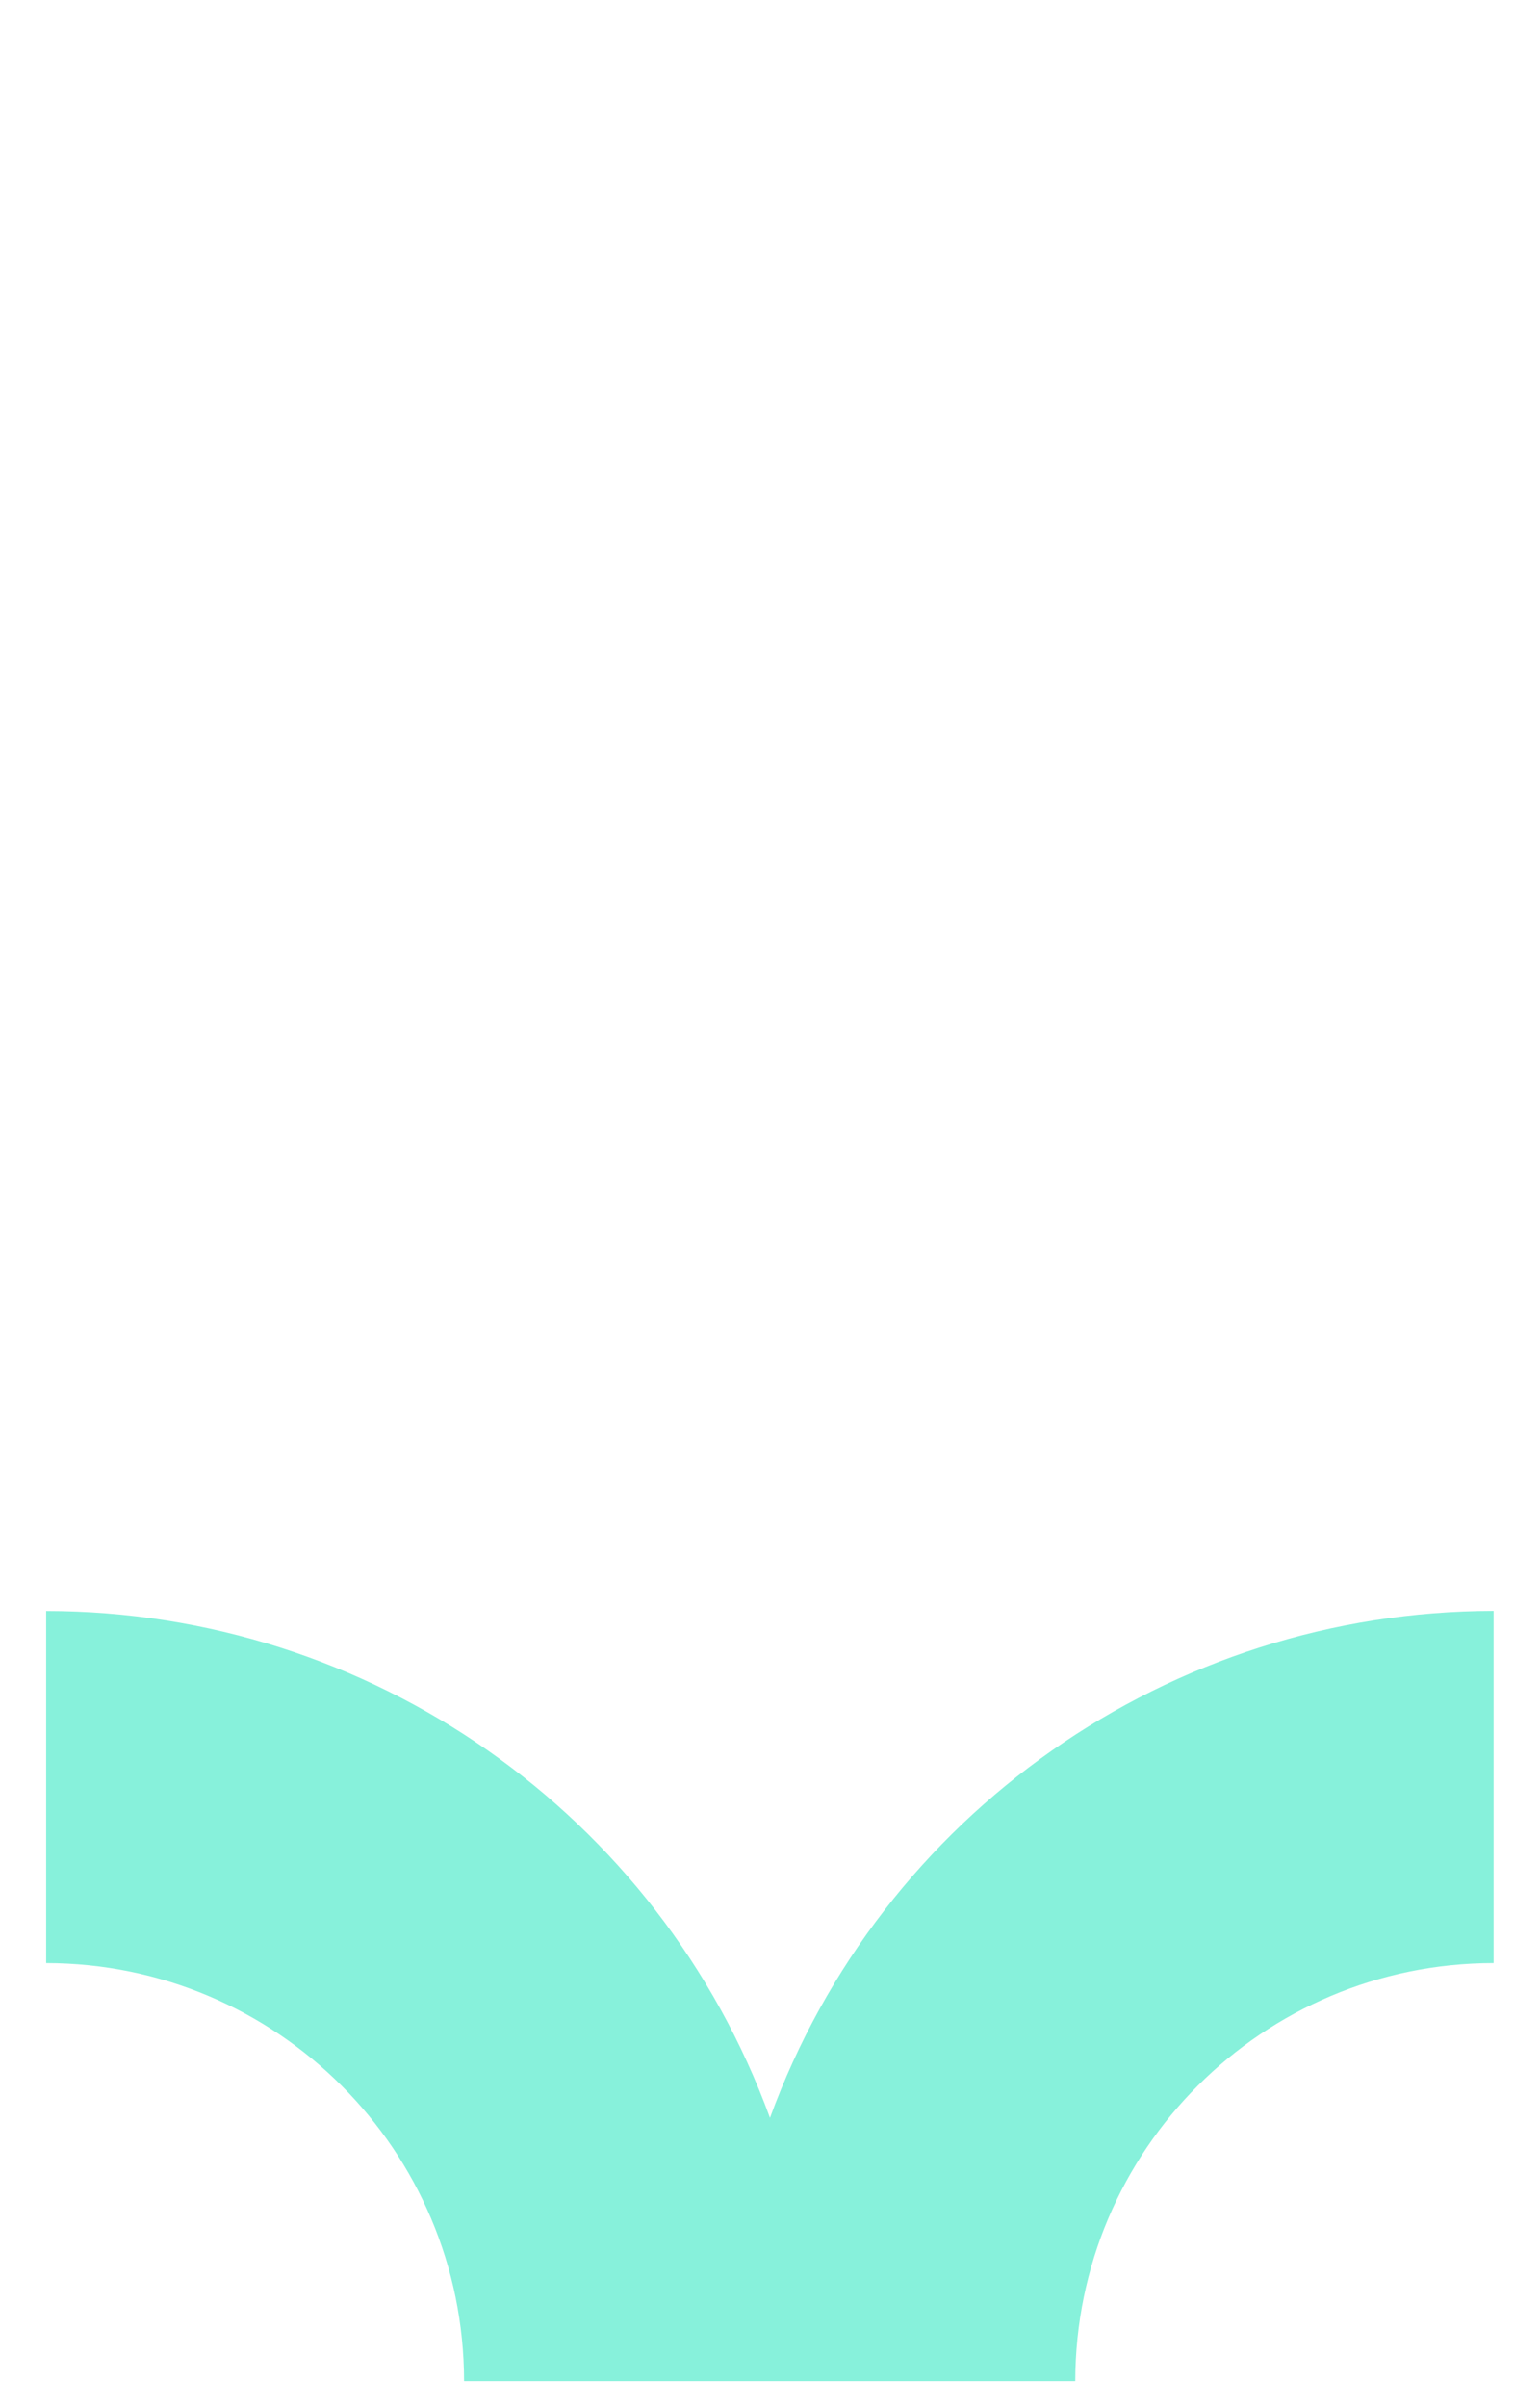
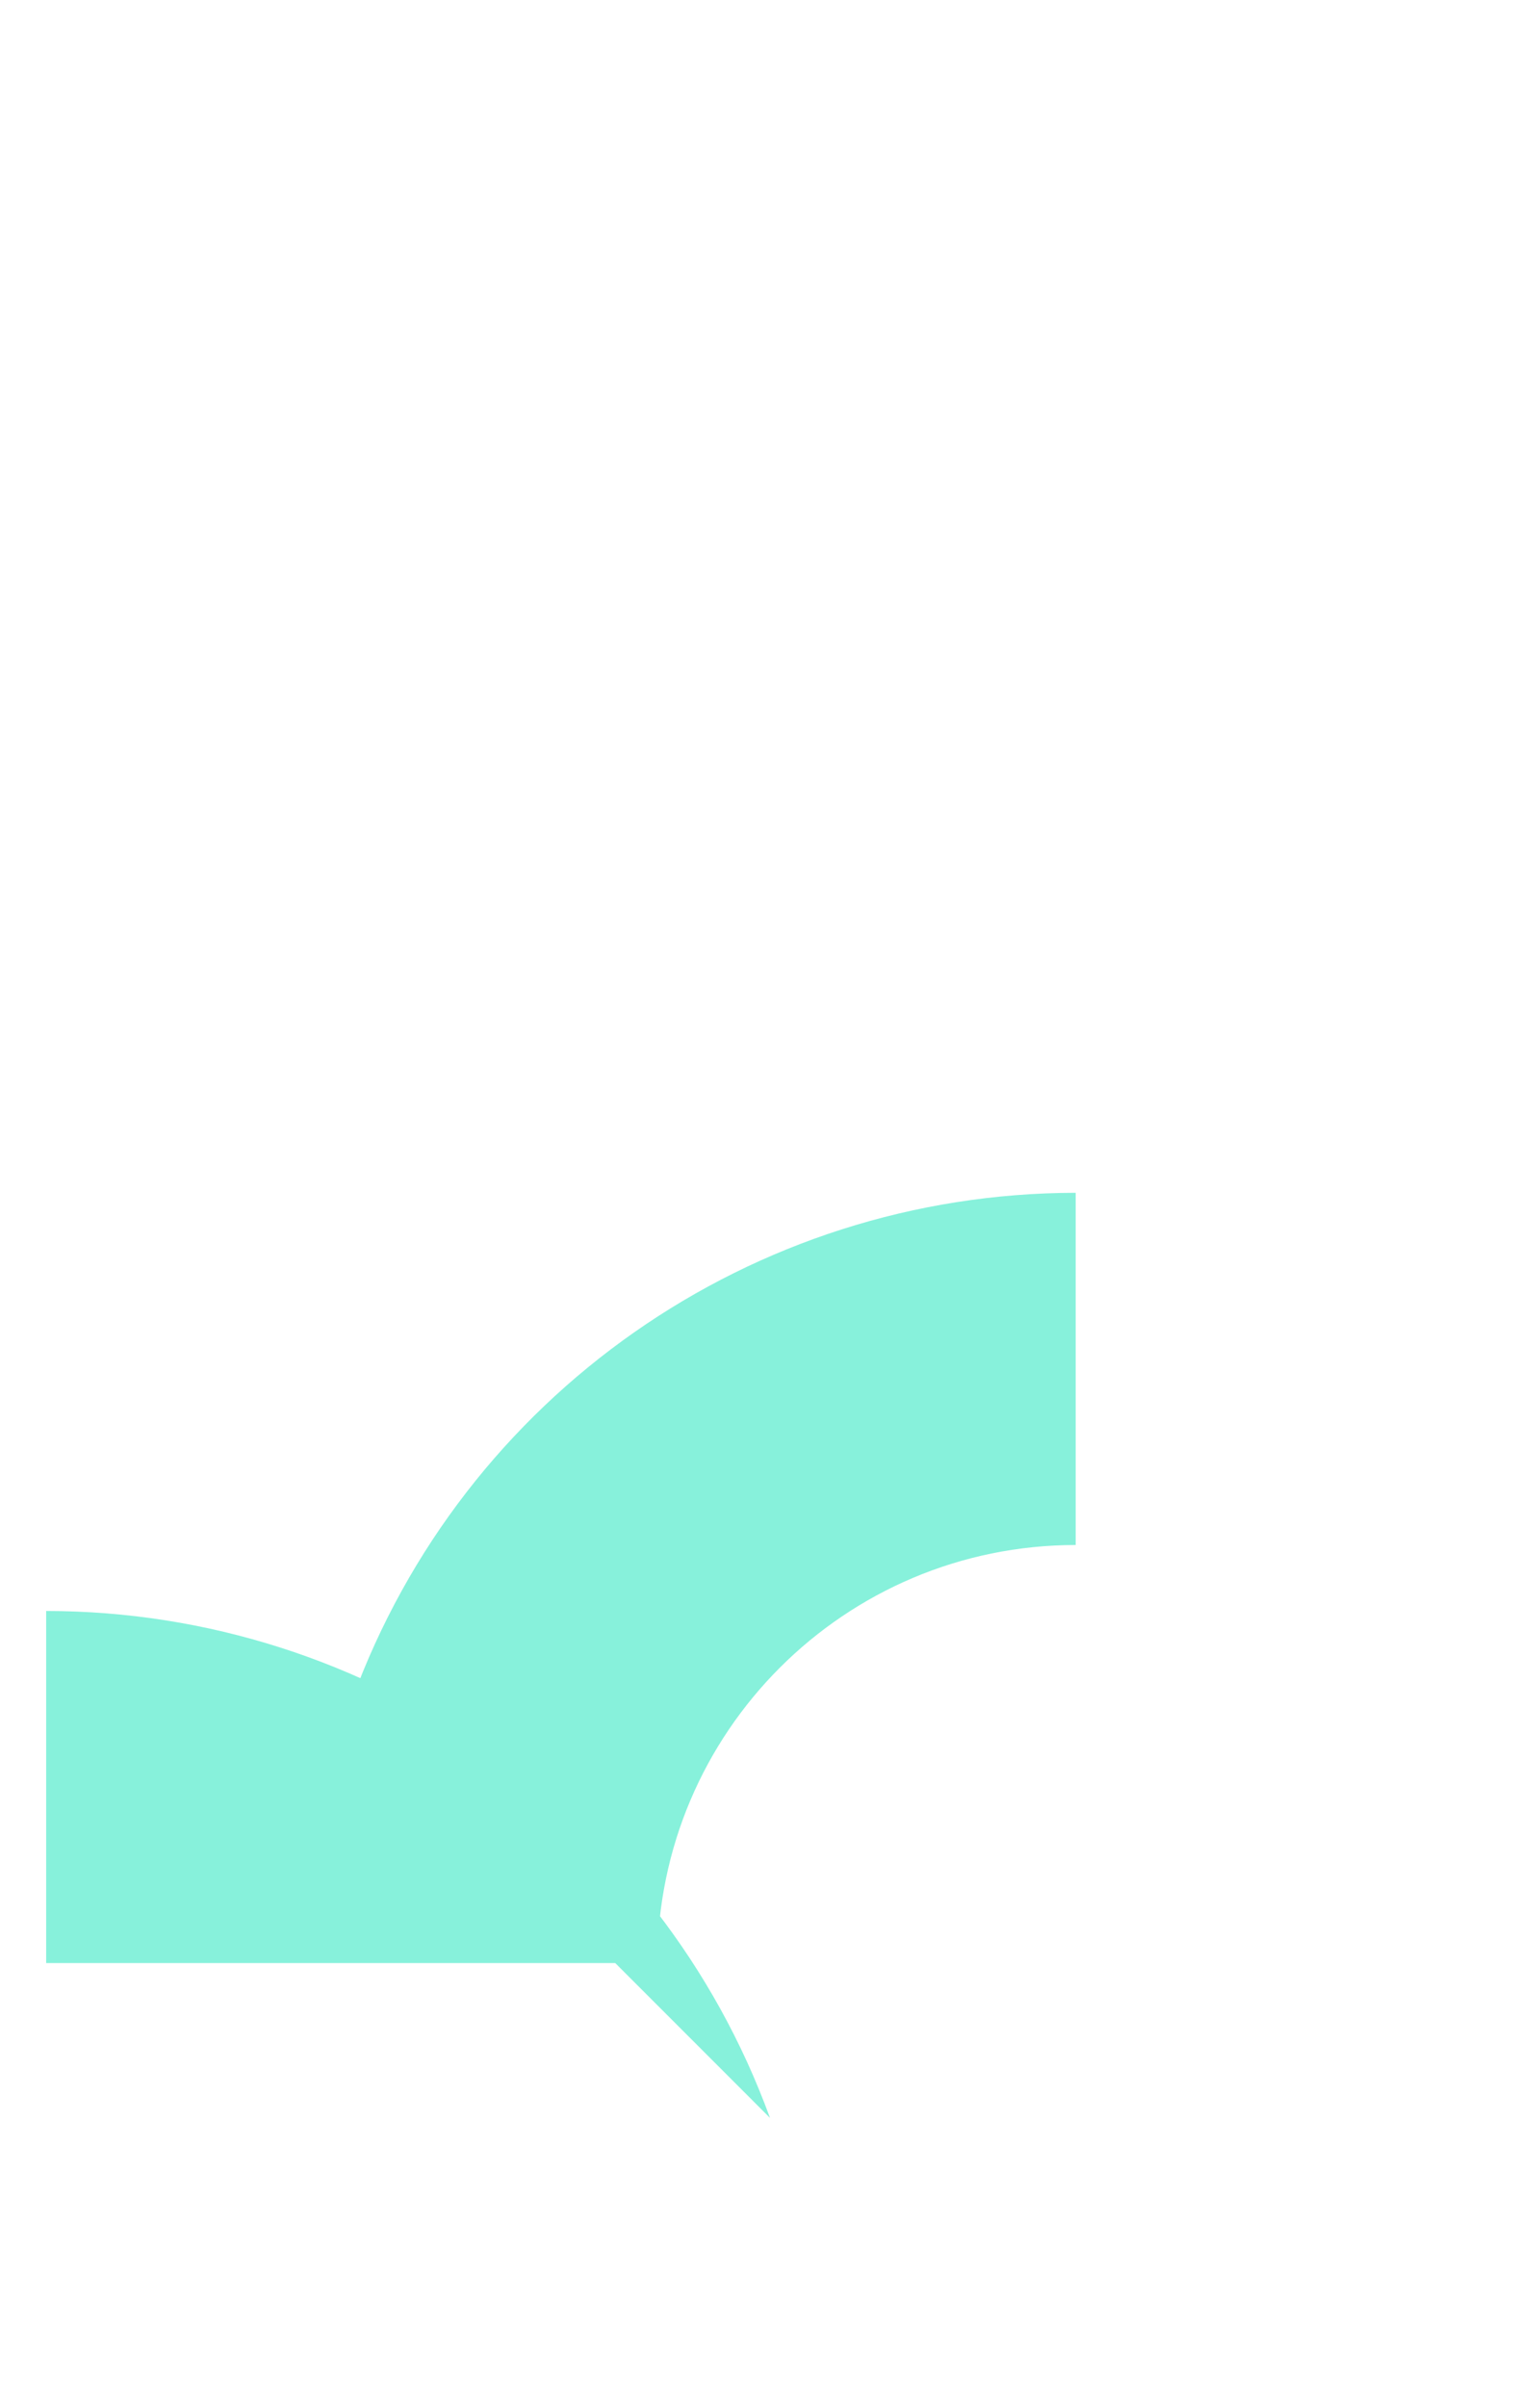
<svg xmlns="http://www.w3.org/2000/svg" id="Vrstva_1" version="1.1" viewBox="0 0 32 50">
  <defs>
    <style>
      .st0 {
        fill: #87f1db;
      }
    </style>
  </defs>
  <g id="Group_1352">
-     <path id="Path_14665" class="st0" d="M16,43.992c-2.307-6.319-8.314-10.524-15.041-10.53v7.314c4.794.005,8.679,3.89,8.684,8.684h12.7c.006-4.797,3.896-8.683,8.693-8.684v-7.316c-6.725.008-12.73,4.213-15.036,10.53" />
+     <path id="Path_14665" class="st0" d="M16,43.992c-2.307-6.319-8.314-10.524-15.041-10.53v7.314h12.7c.006-4.797,3.896-8.683,8.693-8.684v-7.316c-6.725.008-12.73,4.213-15.036,10.53" />
  </g>
</svg>